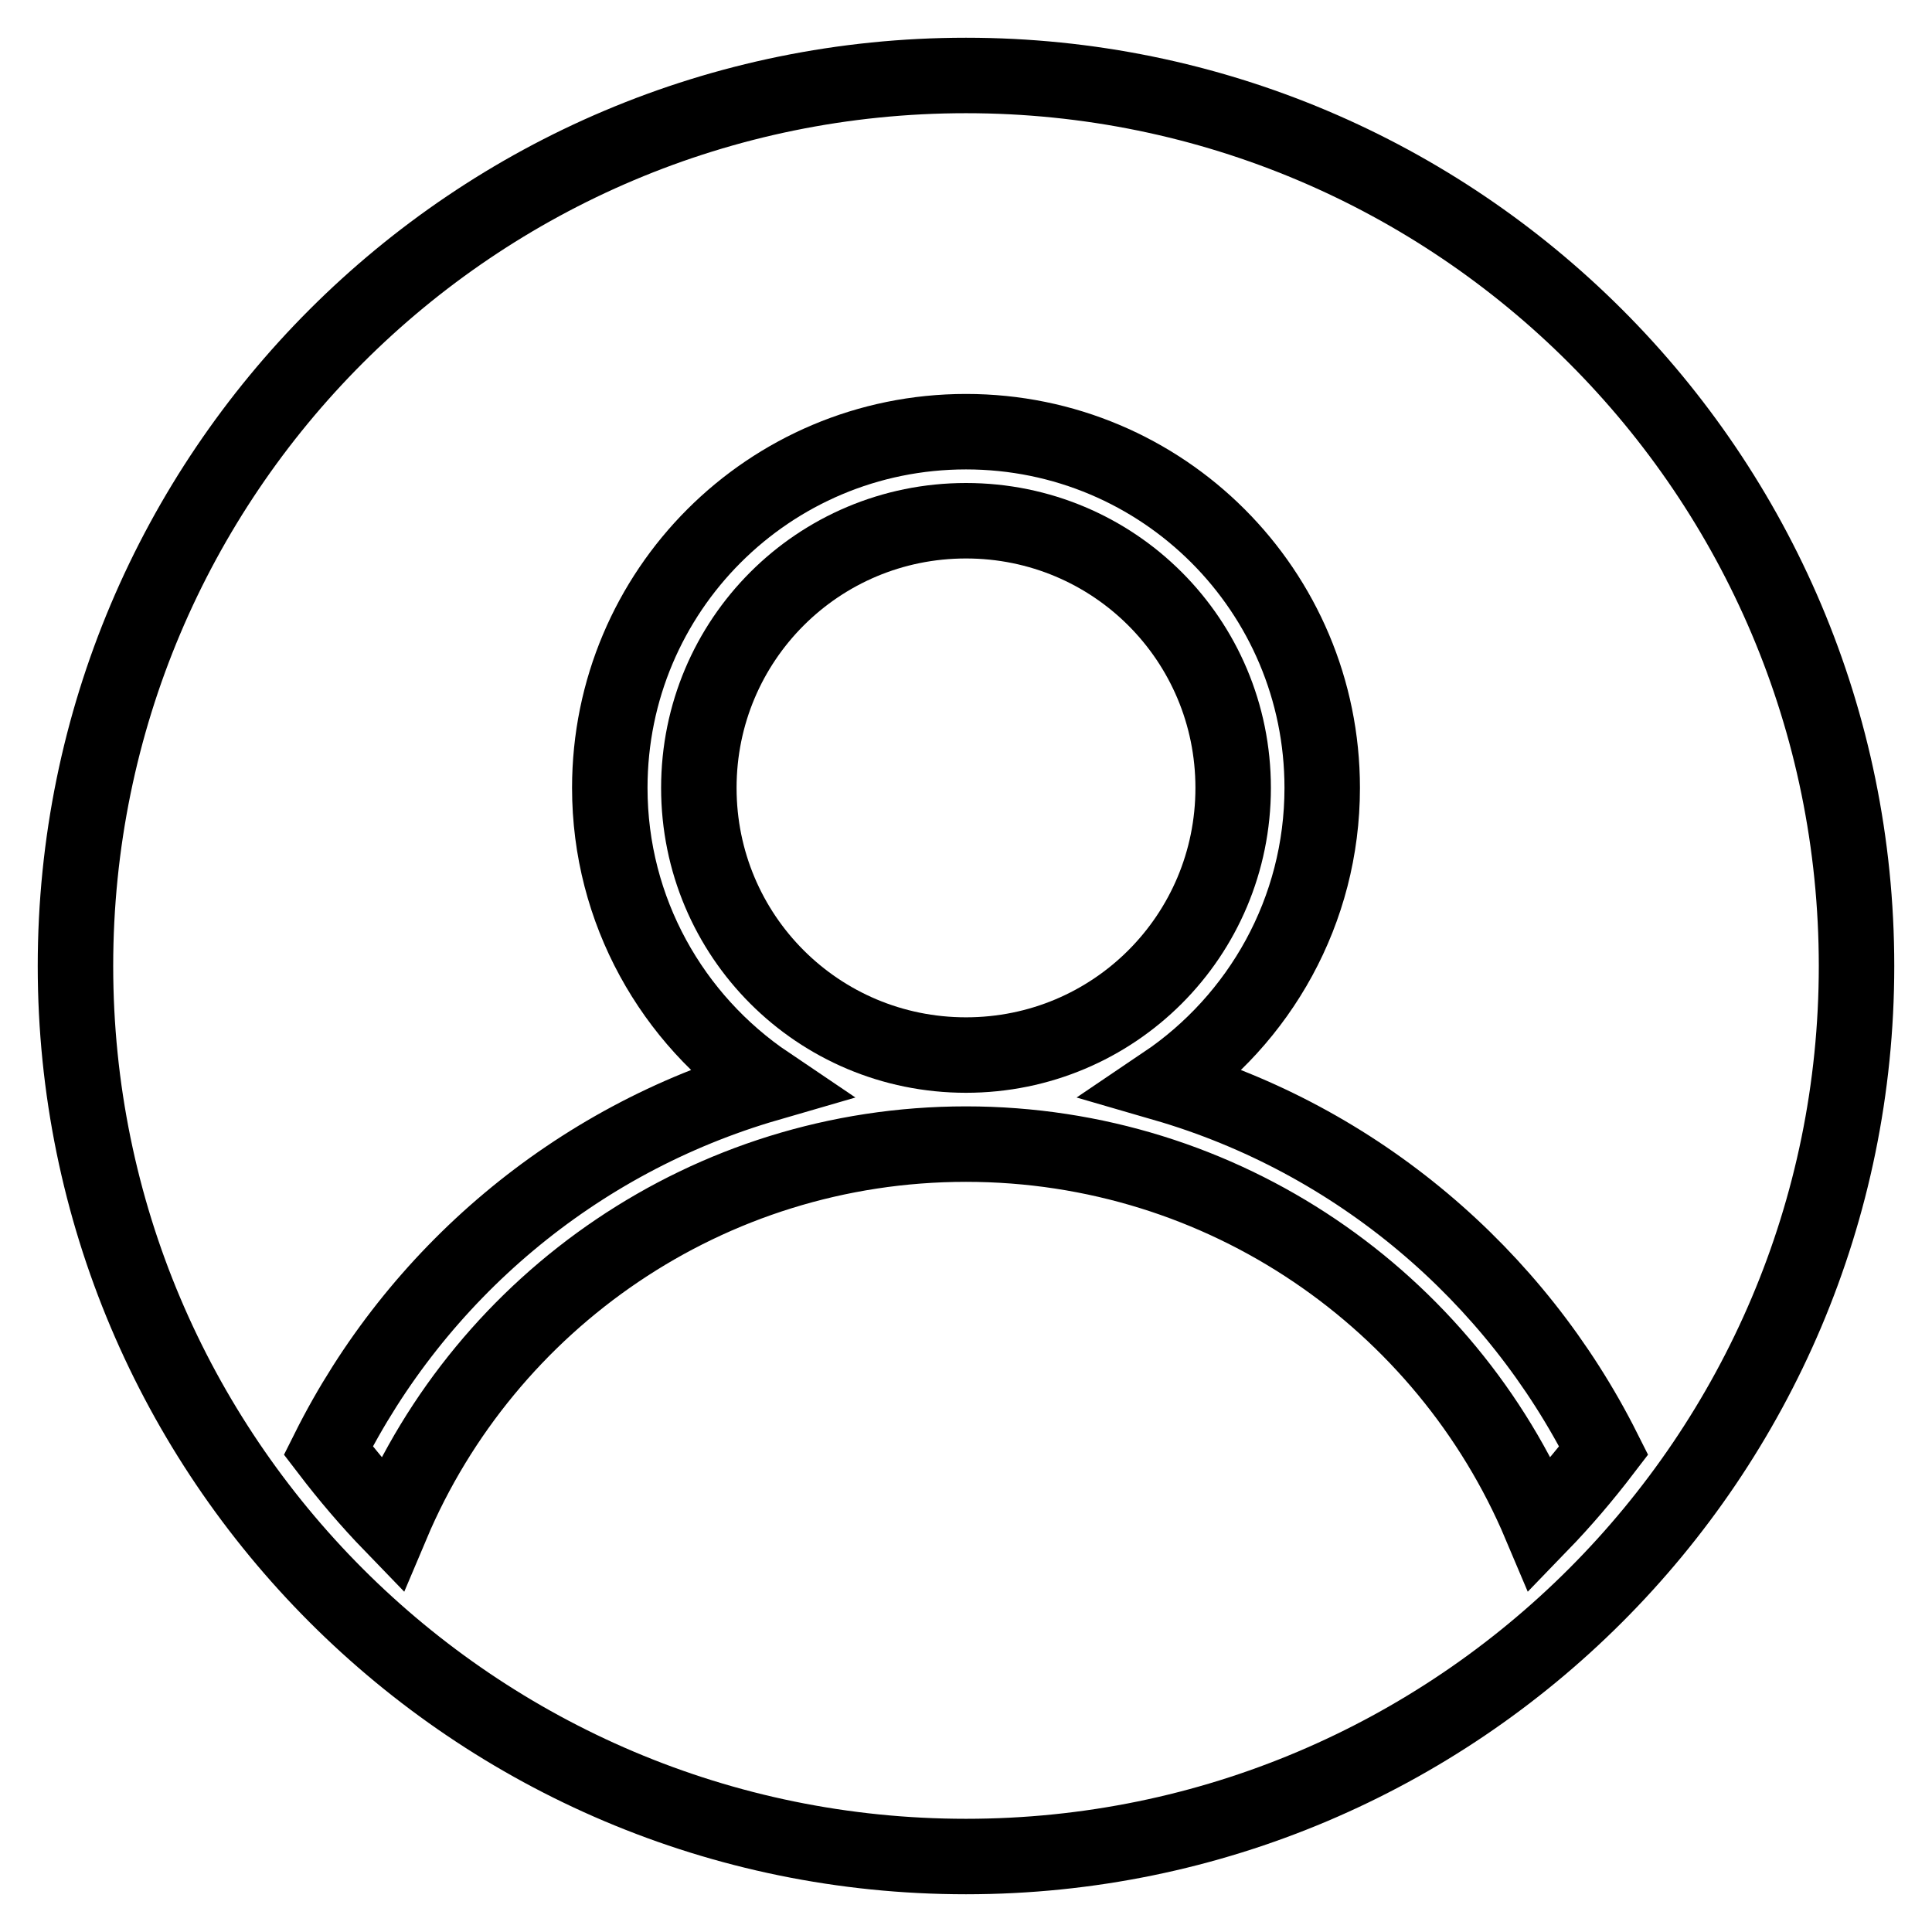
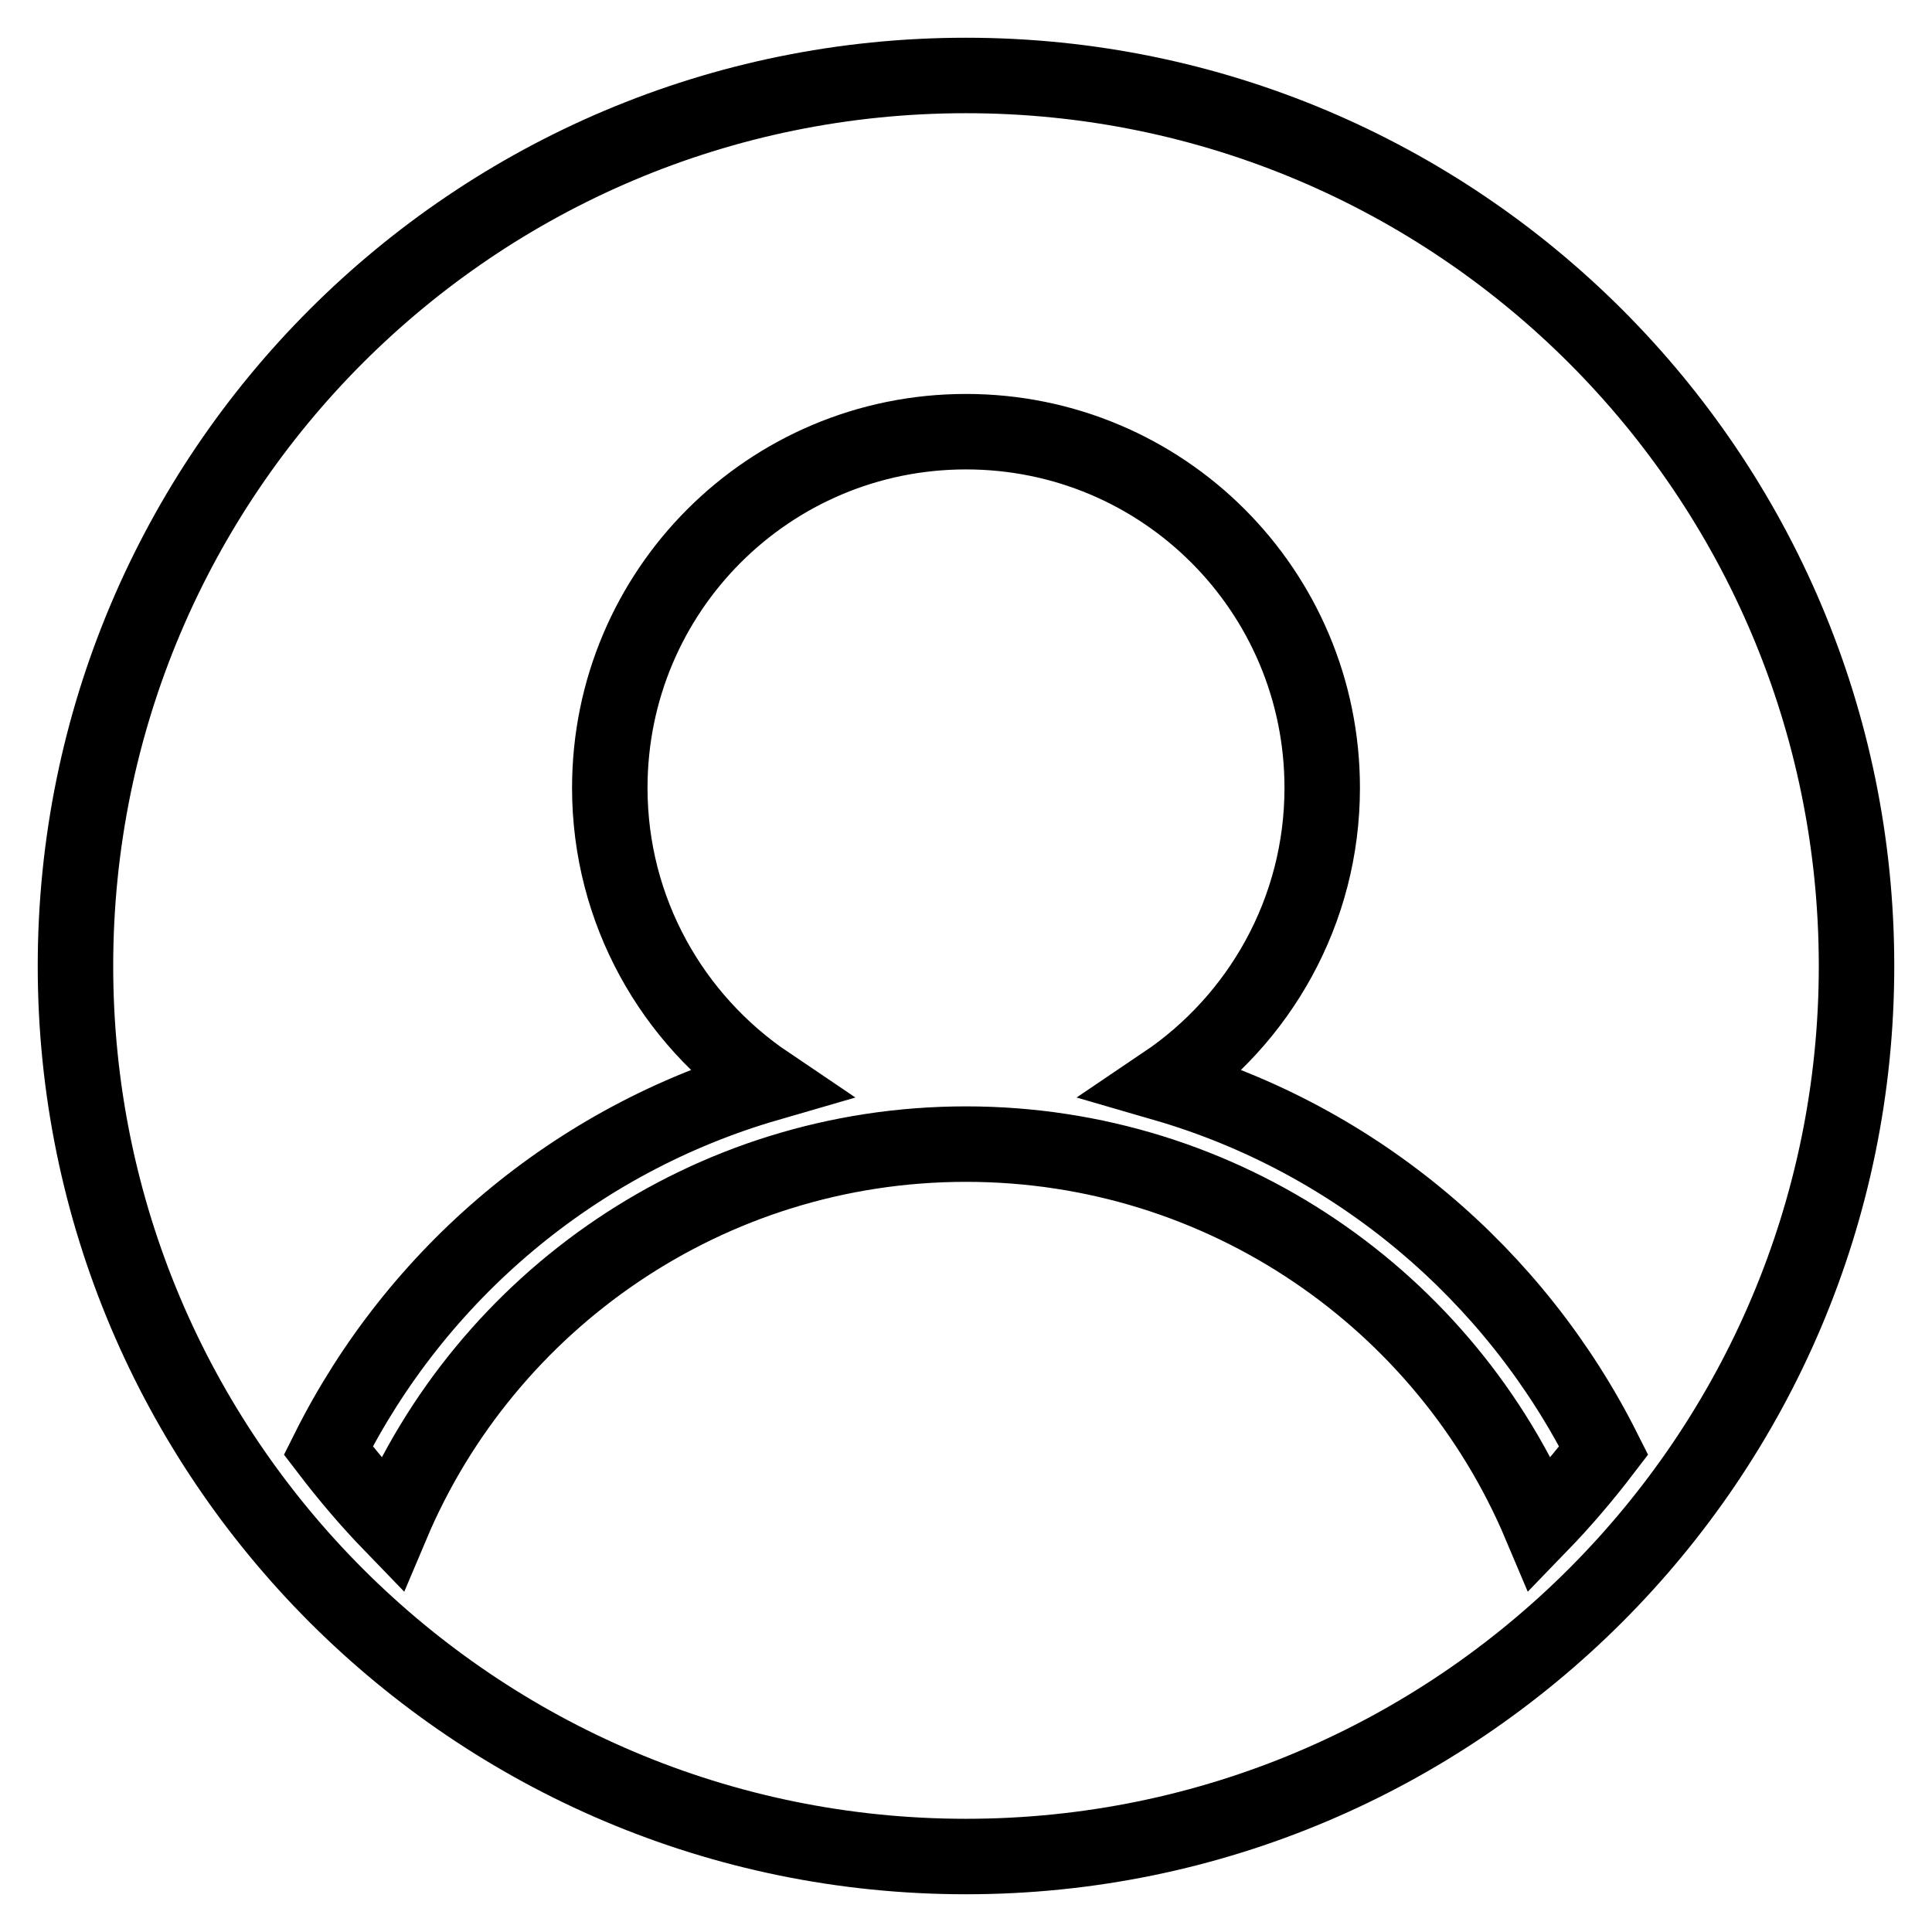
<svg xmlns="http://www.w3.org/2000/svg" version="1.1" x="0px" y="0px" viewBox="0 0 256 256" enable-background="new 0 0 256 256" xml:space="preserve">
  <g>
    <g>
-       <path stroke-width="10" fill-opacity="0" stroke="#000000" d="M92.6,104.4c0,19.6,15.8,35.4,35.4,35.4c19.6,0,35.4-15.8,35.4-35.4S147.6,69,128,69C108.4,69,92.6,84.8,92.6,104.4z" />
      <path stroke-width="10" fill-opacity="0" stroke="#000000" d="M128,10C62.8,10,10,62.8,10,128c0,65.1,52.8,118,118,118c65.1,0,118-52.9,118-118C246,62.8,193.1,10,128,10z M204.1,202c-12.5-29.6-41.9-50.4-76.1-50.4c-34.2,0-63.6,20.8-76.1,50.4c-3-3.1-5.8-6.4-8.4-9.8c11.7-23.4,32.7-41.2,58.2-48.6c-12.6-8.5-20.9-22.9-20.9-39.2c0-26.1,21.1-47.2,47.2-47.2c26.1,0,47.2,21.1,47.2,47.2c0,16.3-8.3,30.7-20.9,39.2c25.5,7.4,46.5,25.3,58.2,48.6C209.9,195.6,207.1,198.9,204.1,202z" />
    </g>
  </g>
</svg>